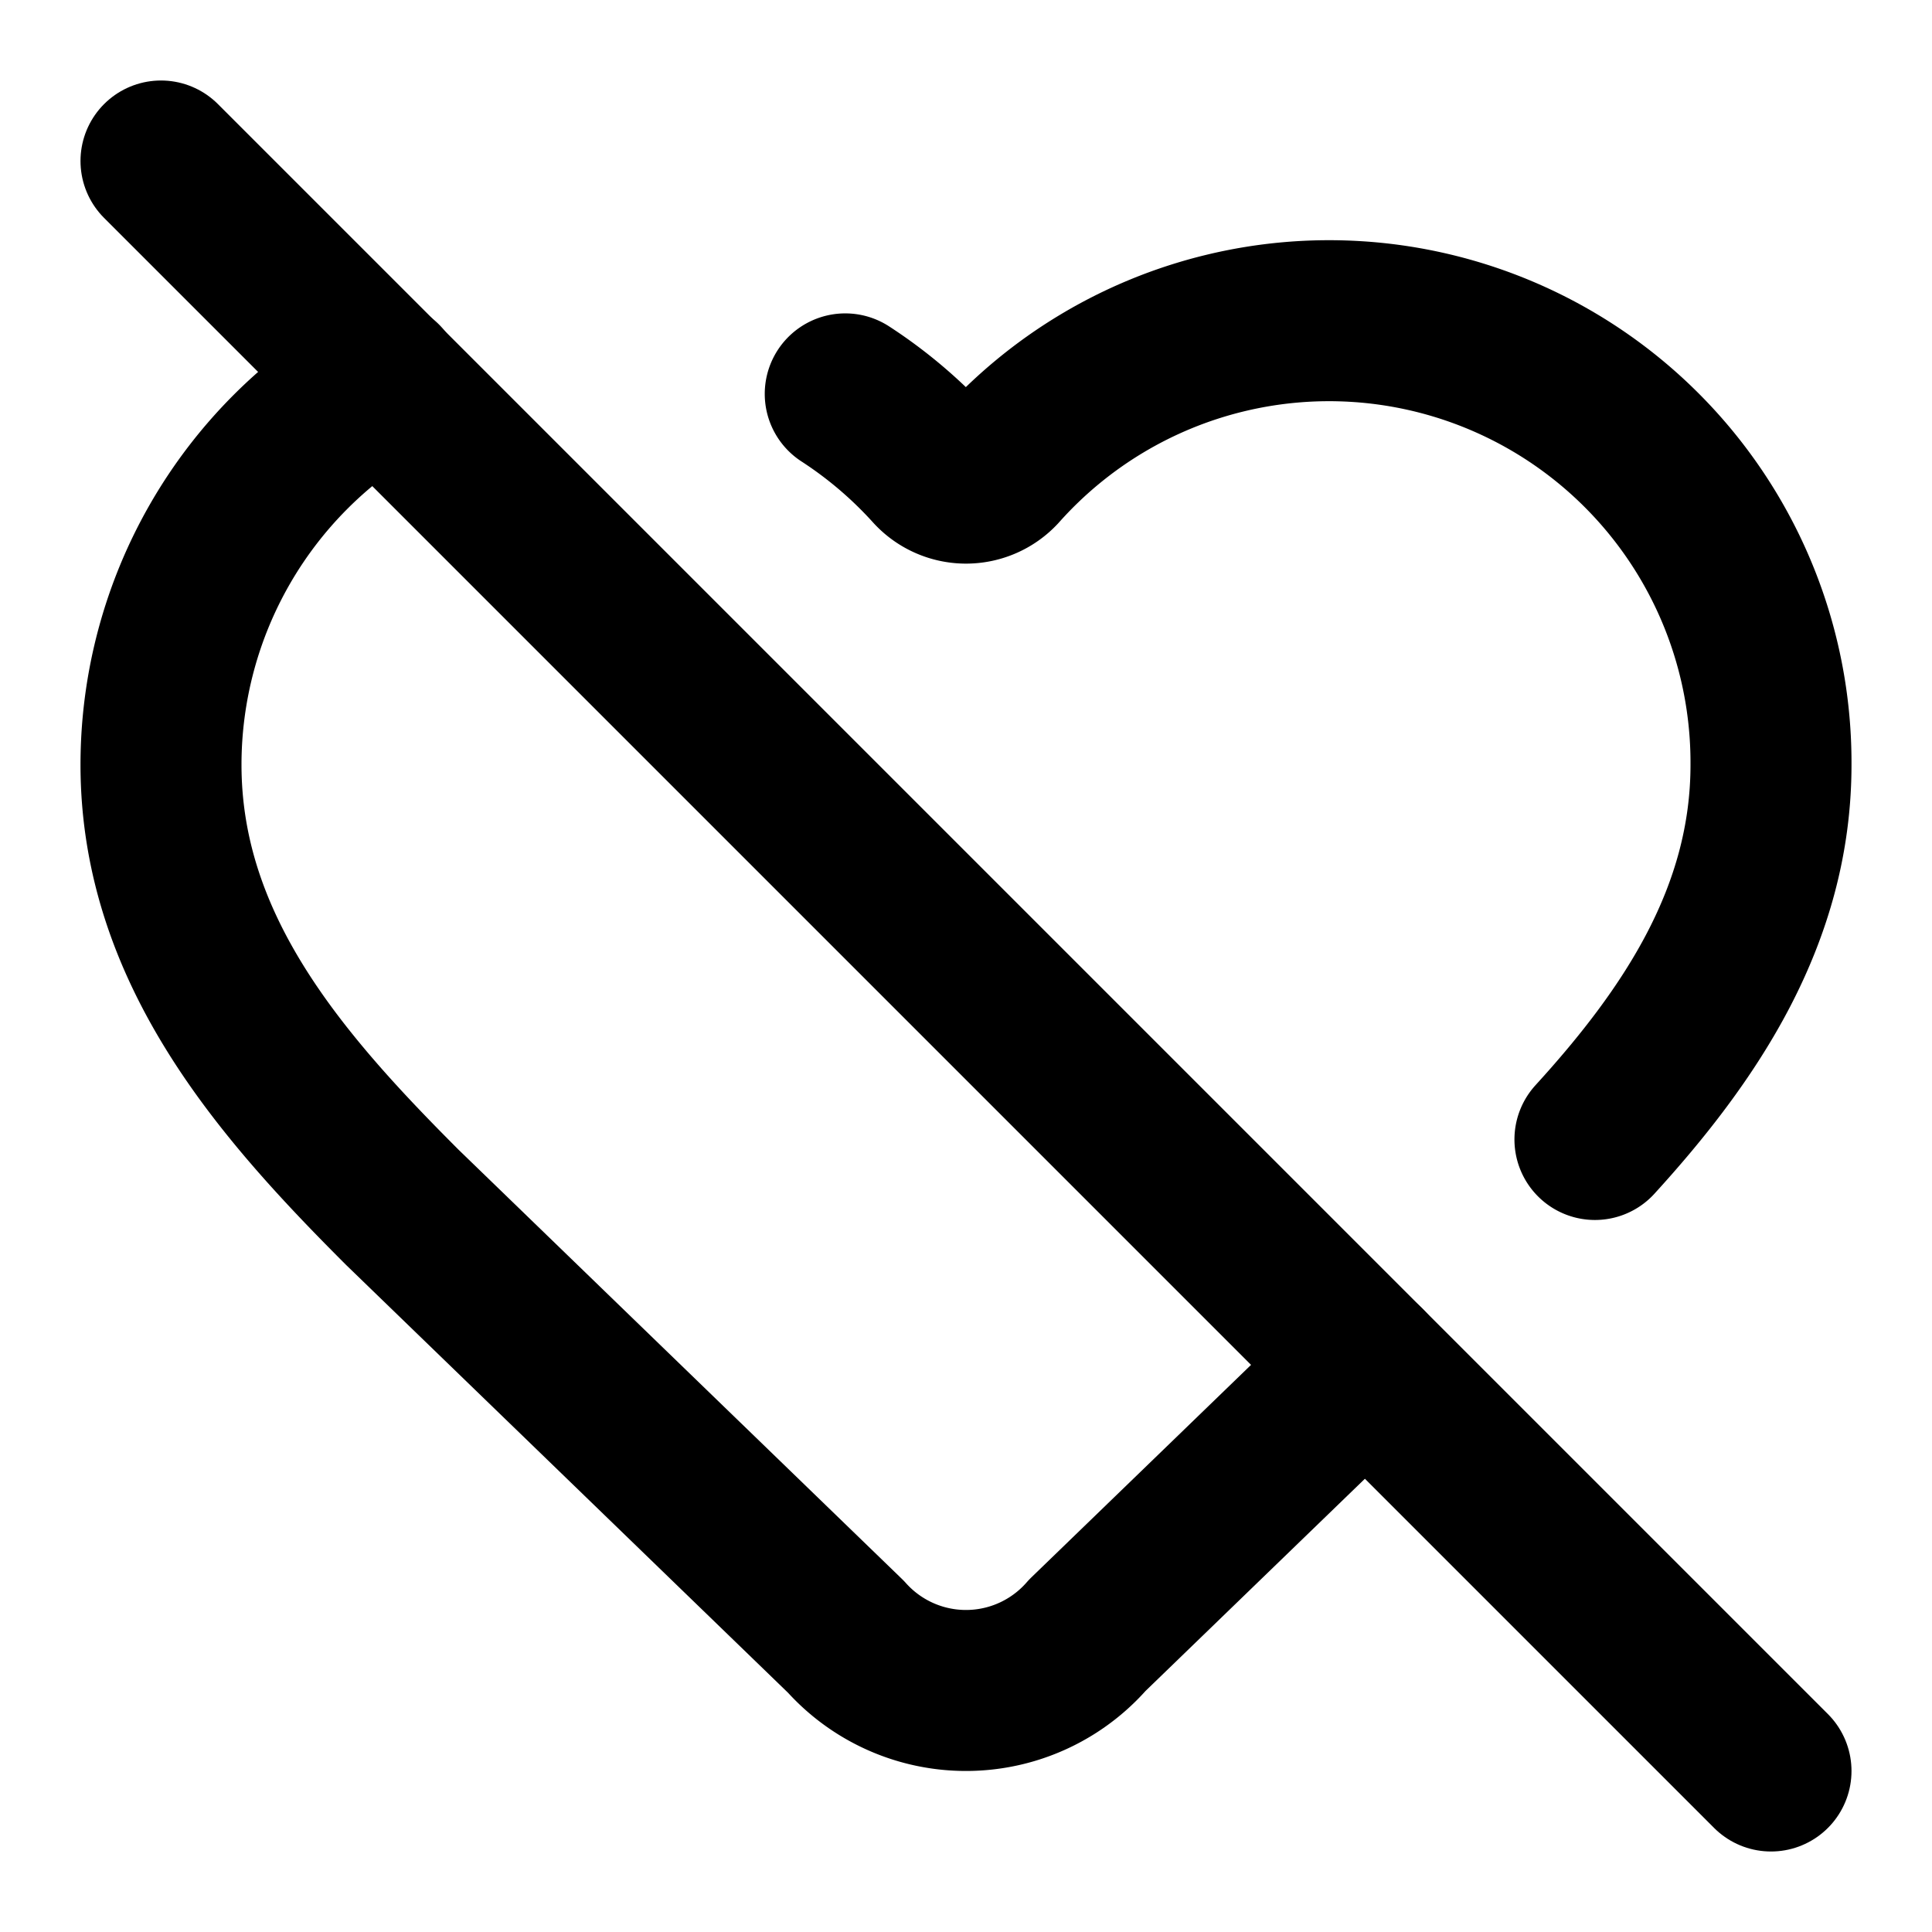
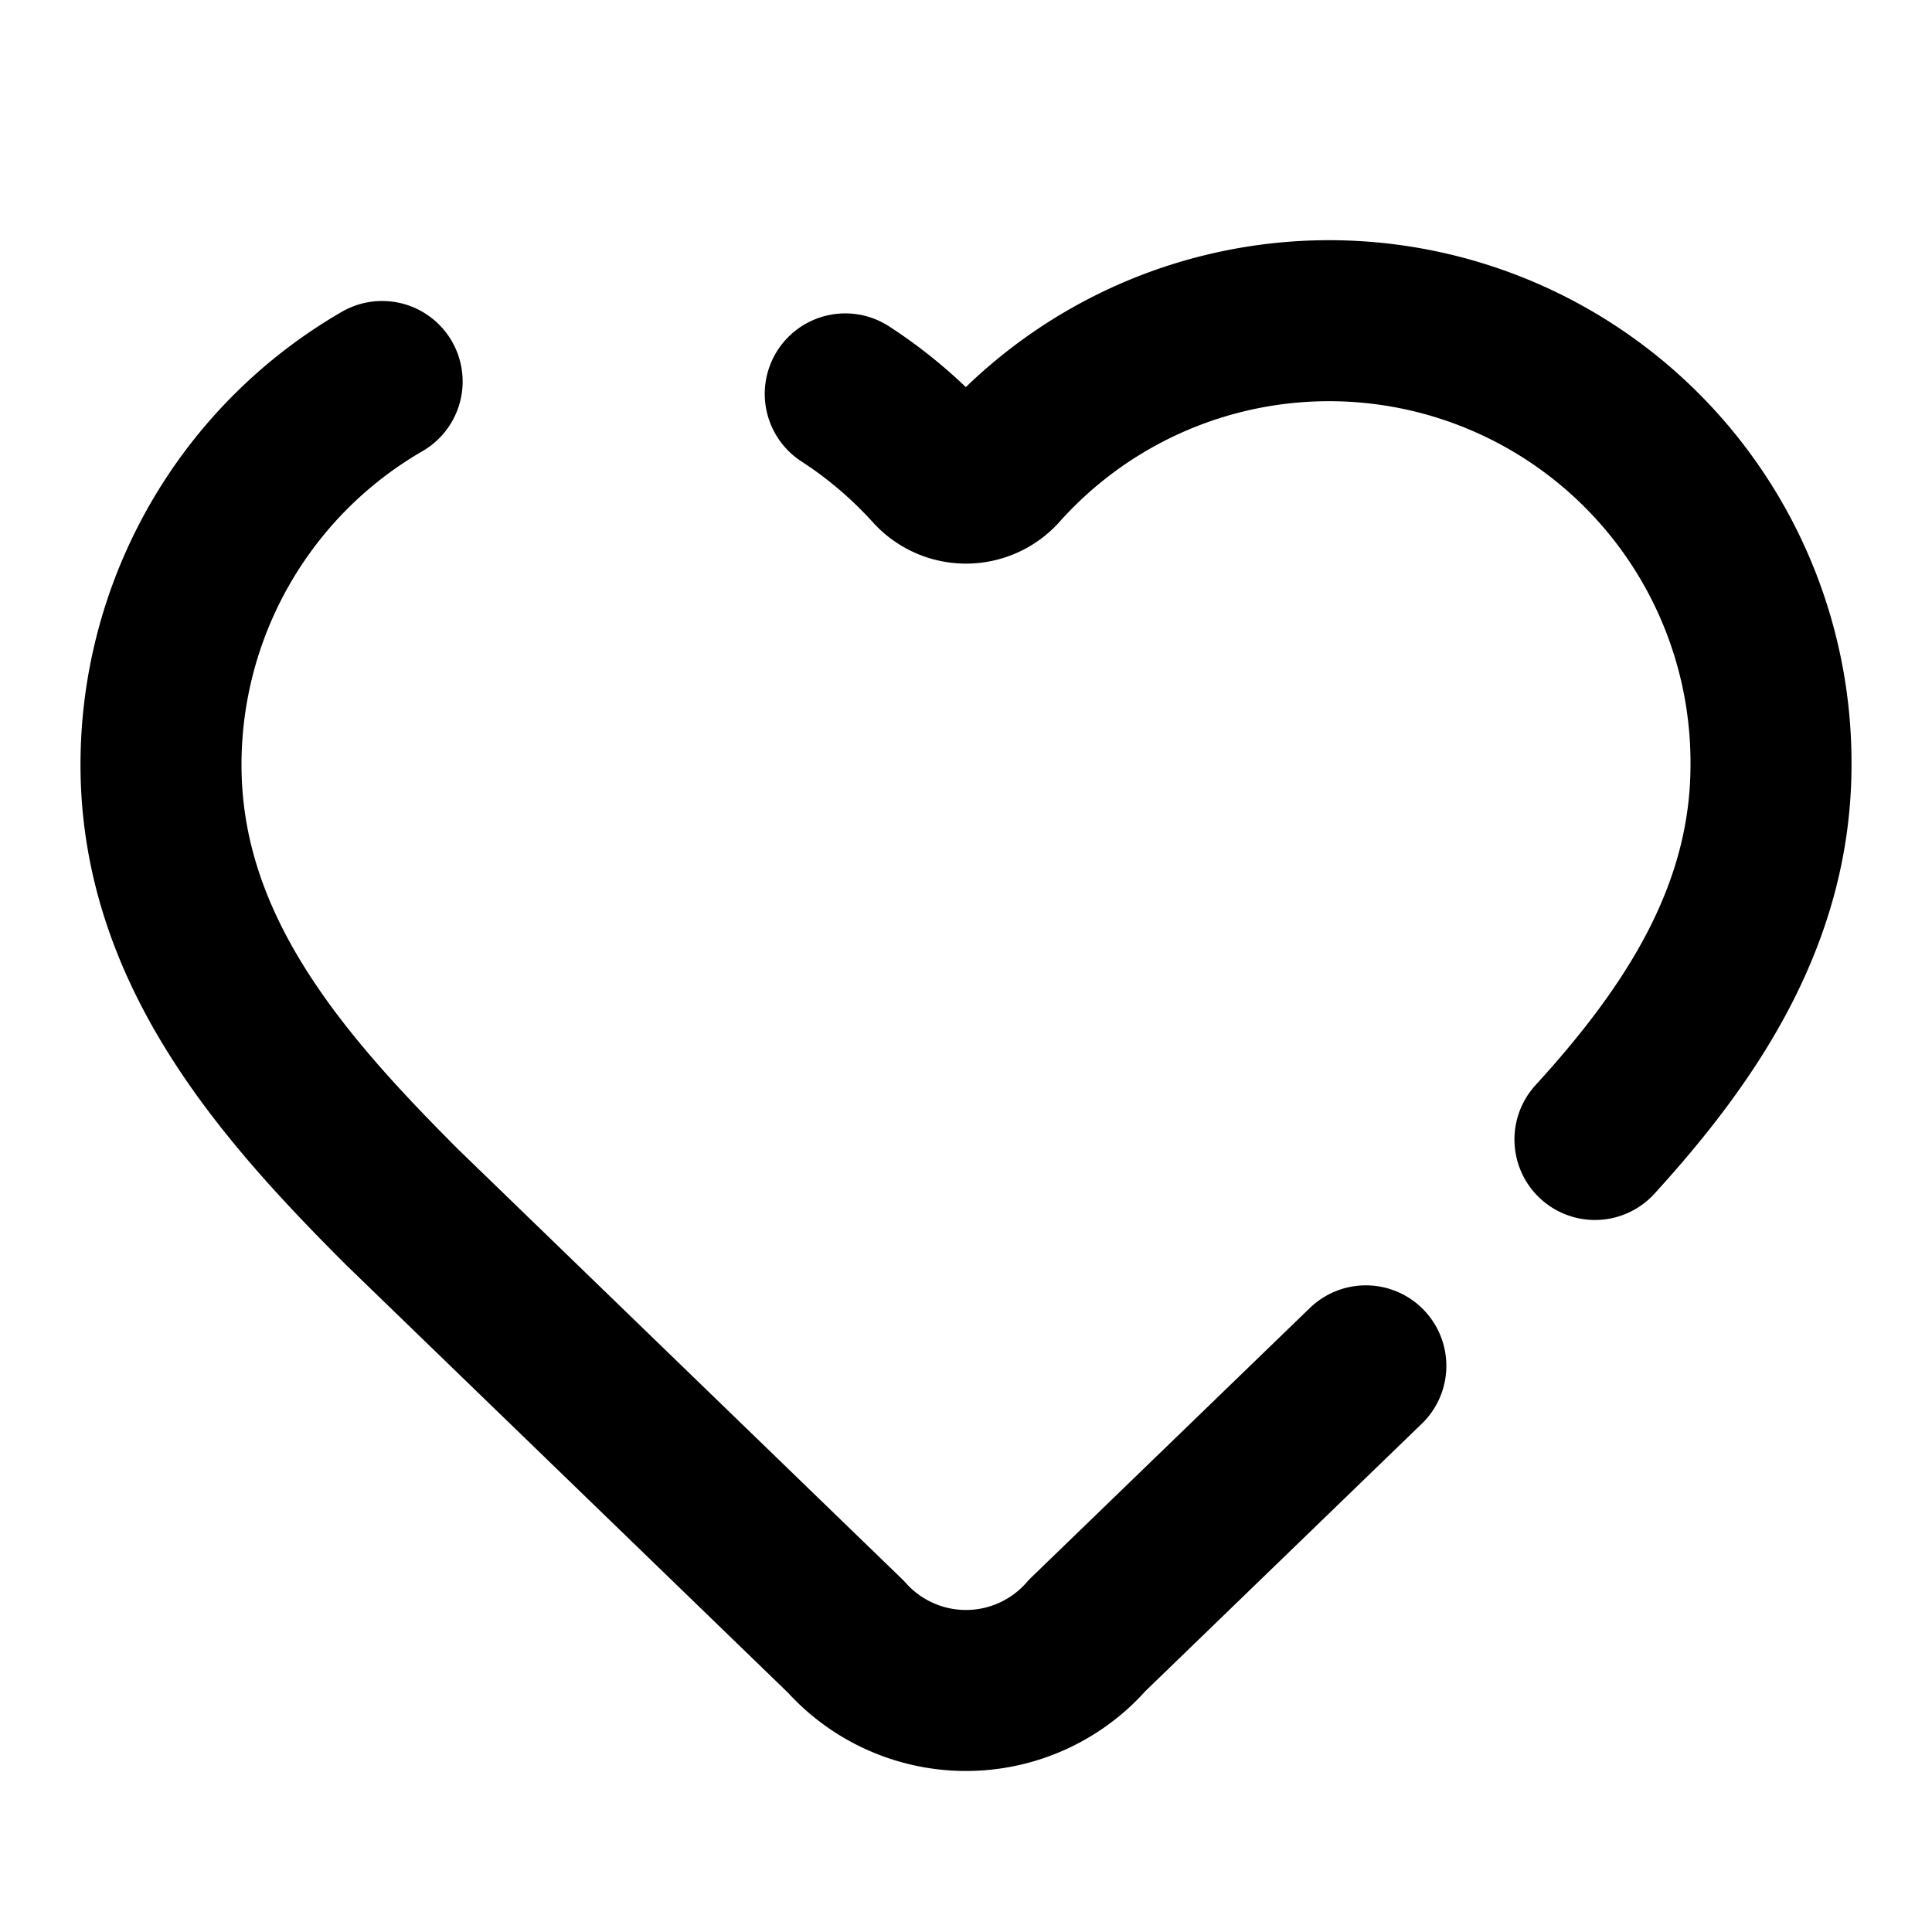
<svg xmlns="http://www.w3.org/2000/svg" width="24" height="24" viewBox="0 0 24 24" fill="none" stroke="currentColor" stroke-width="2" stroke-linecap="round" stroke-linejoin="round">
  <path d="M10.5 4.893a5.5 5.5 0 0 1 1.091.931.56.56 0 0 0 .818 0A5.49 5.49 0 0 1 22 9.5c0 1.872-1.002 3.356-2.187 4.655" />
  <path d="m16.967 16.967-3.459 3.346a2 2 0 0 1-3 .019L5 15c-1.5-1.5-3-3.2-3-5.5a5.5 5.5 0 0 1 2.747-4.761" />
-   <path d="m2 2 20 20" />
</svg>